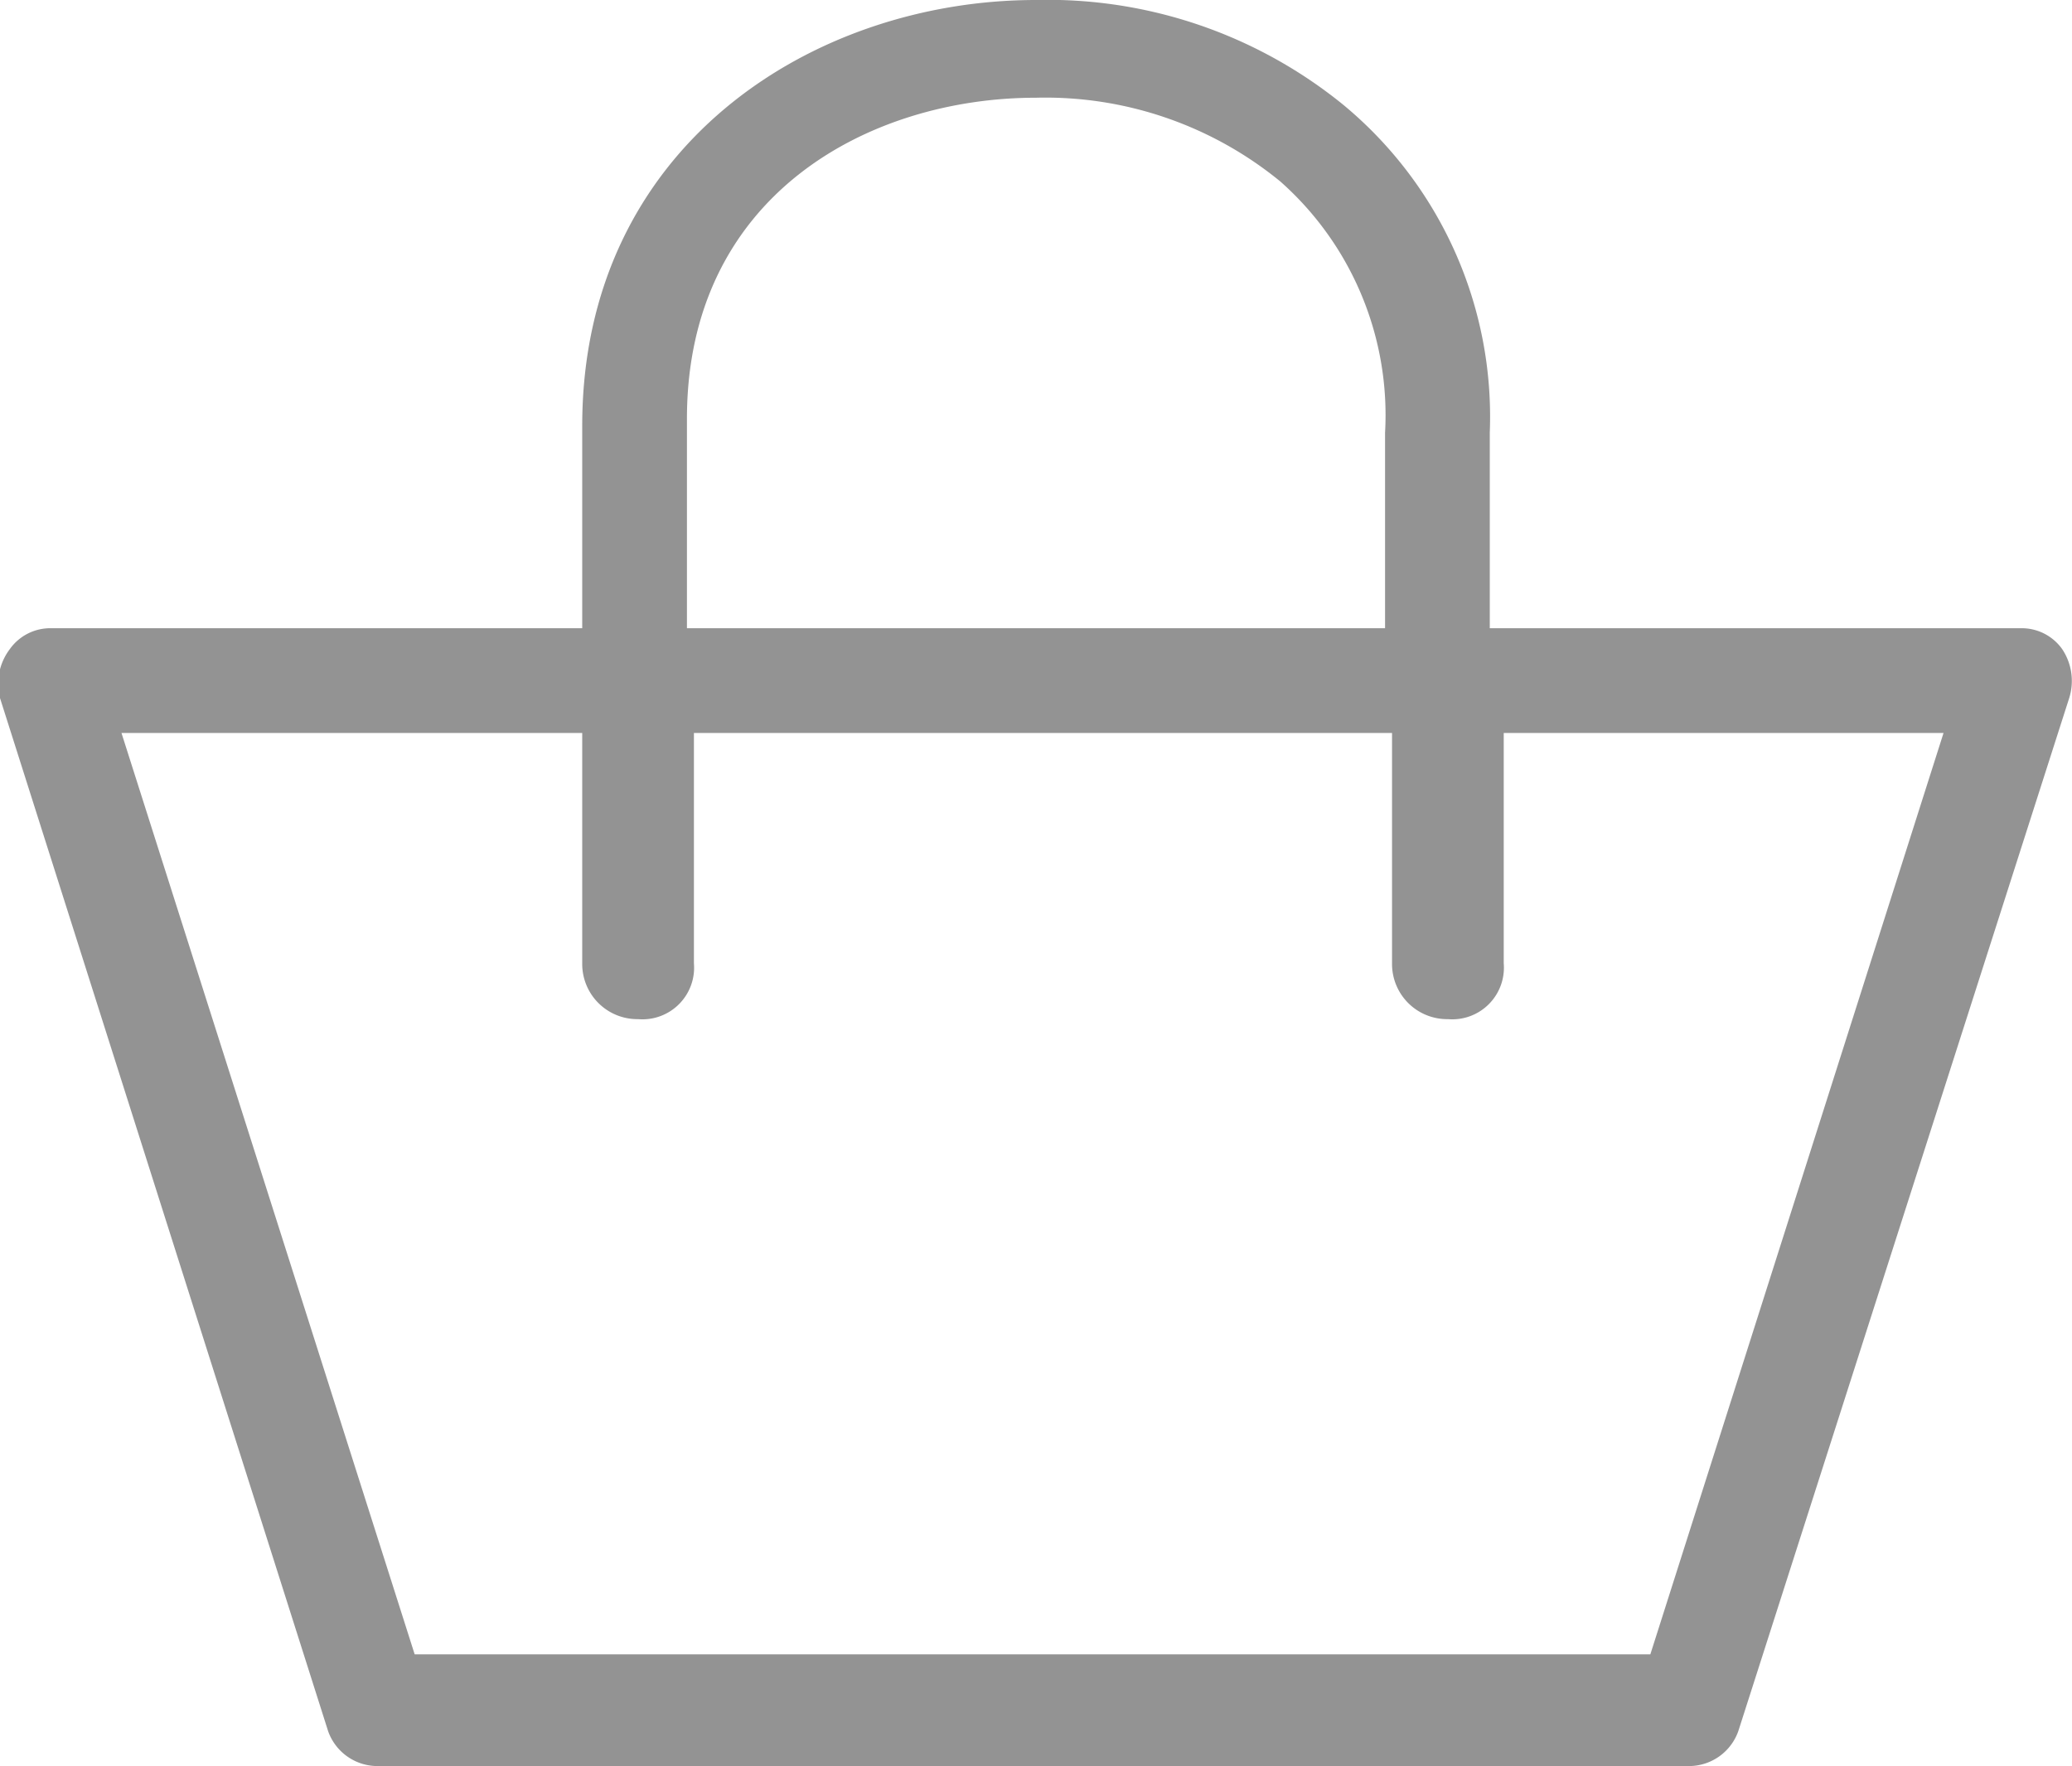
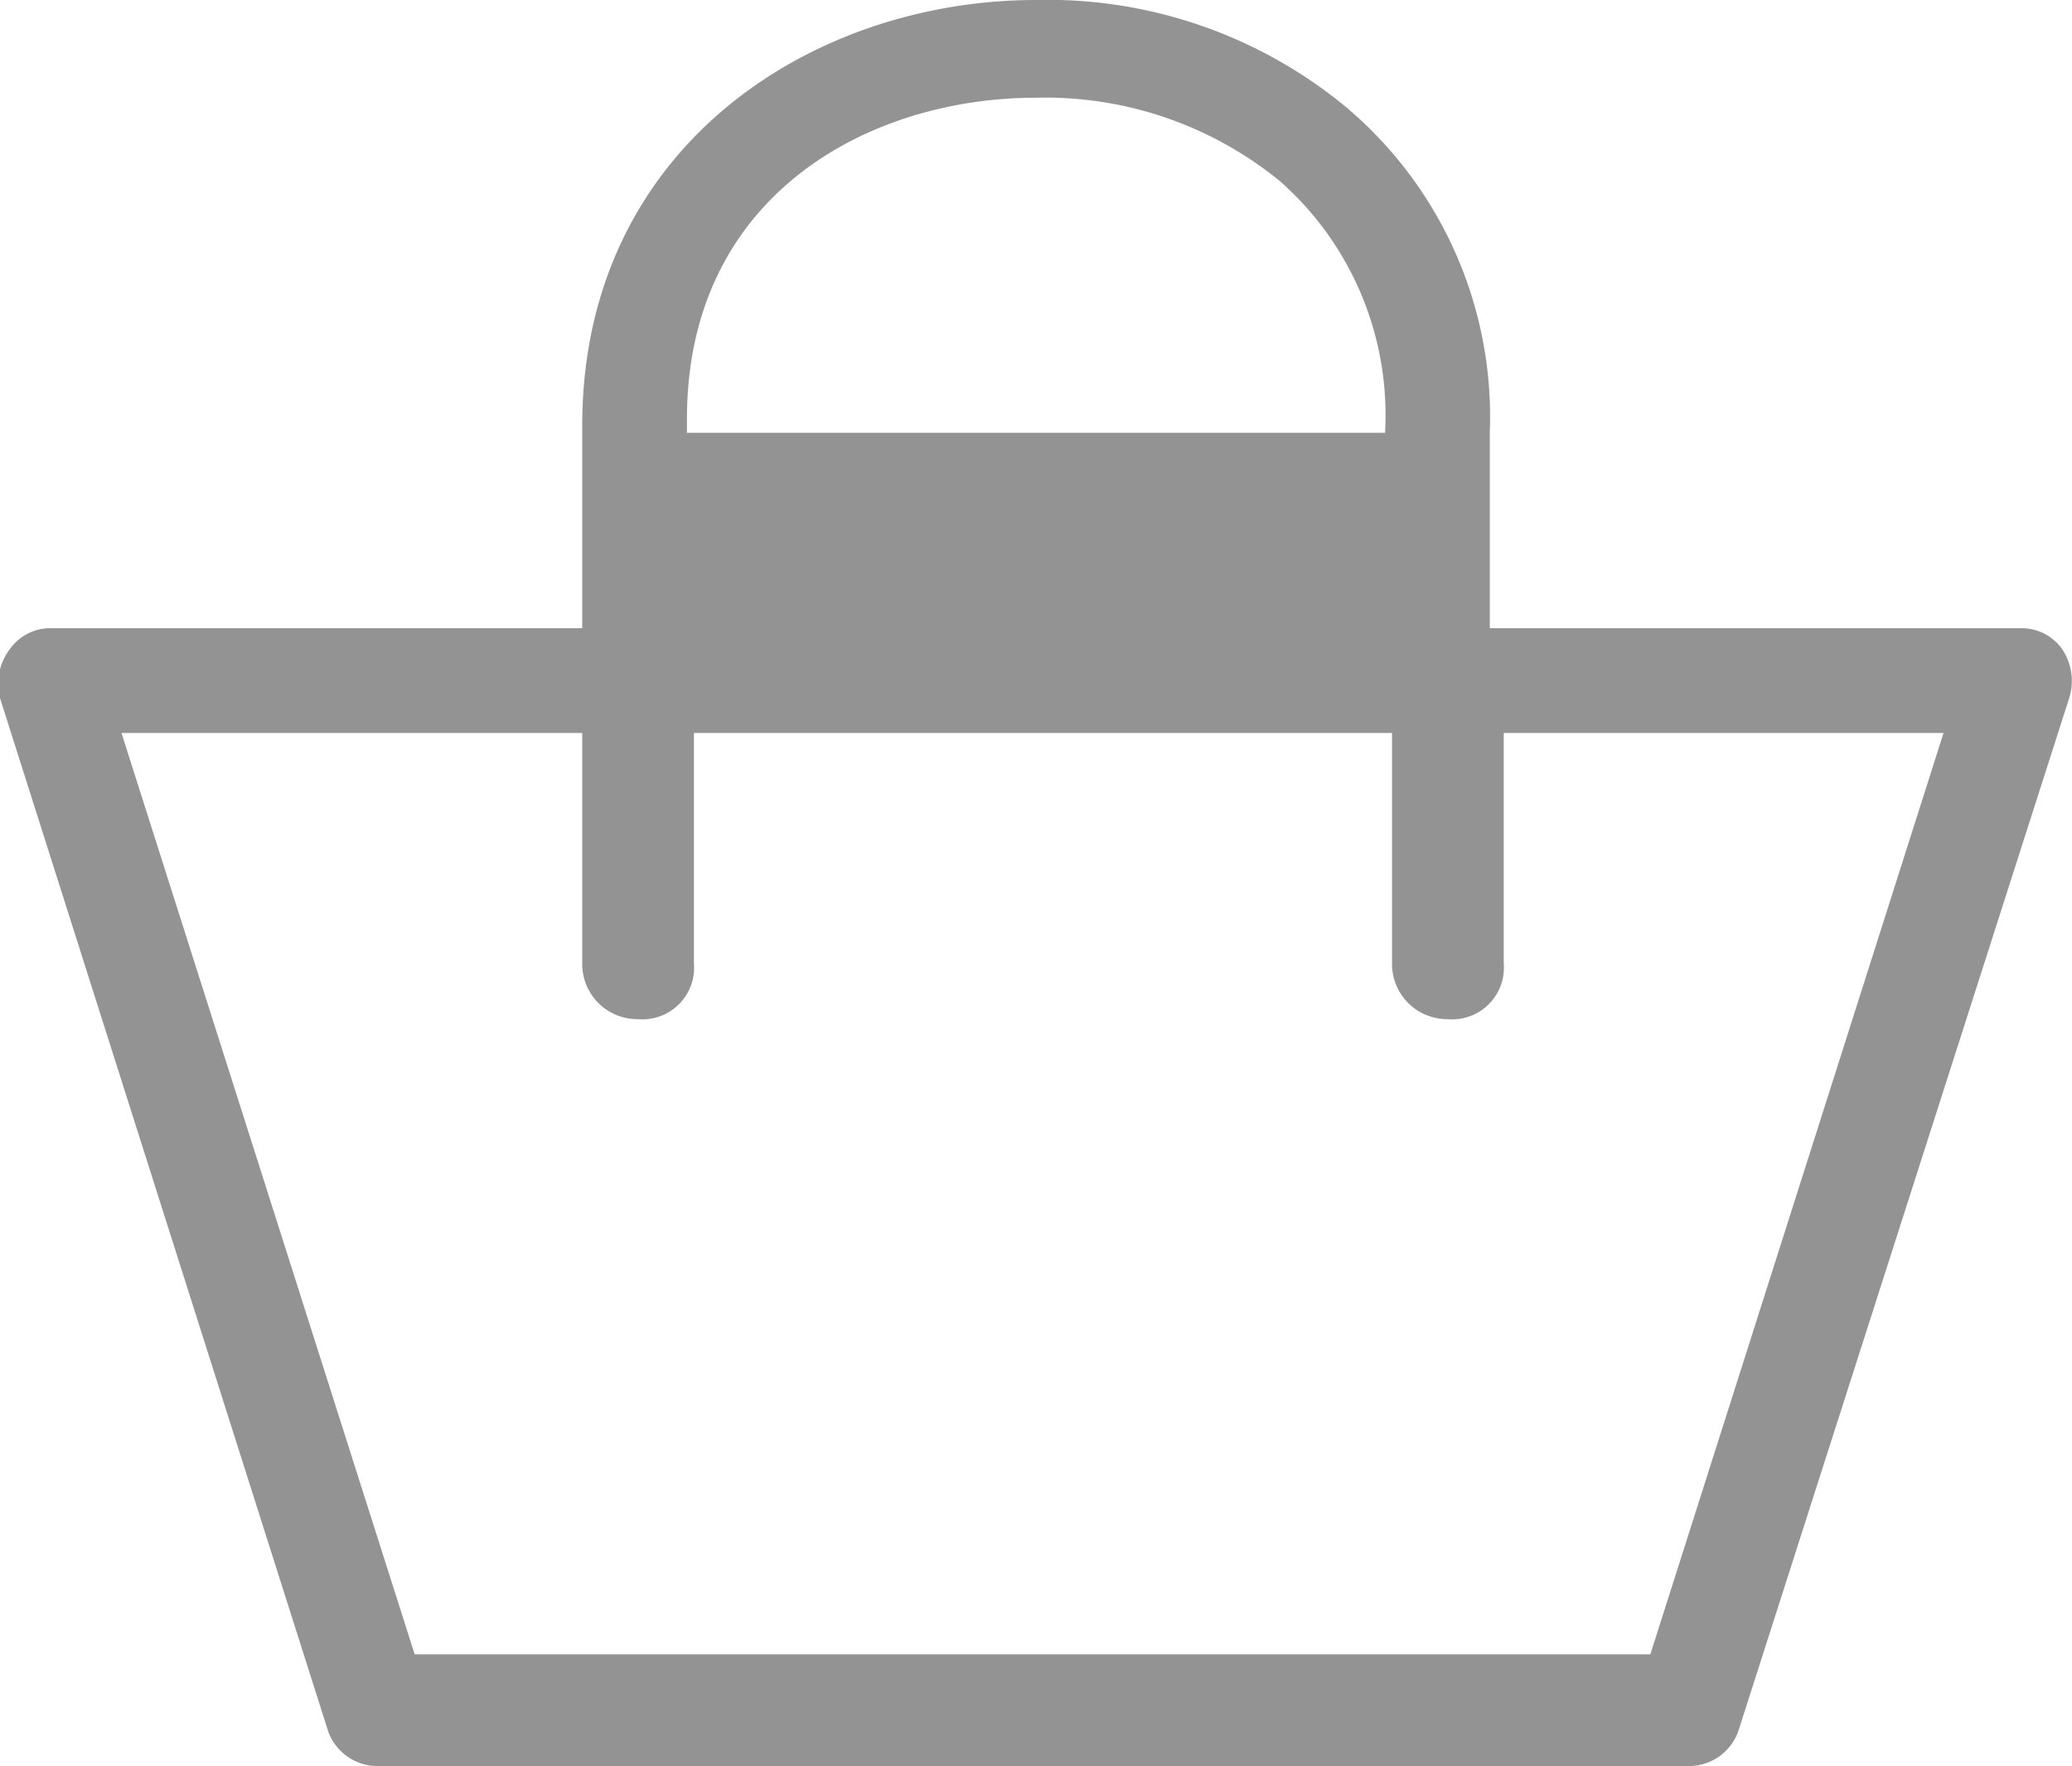
<svg xmlns="http://www.w3.org/2000/svg" viewBox="0 0 29.68 25.3">
  <defs>
    <style>.cls-1{fill:#939393;}</style>
  </defs>
  <g id="Capa_2" data-name="Capa 2">
    <g id="Capa_1-2" data-name="Capa 1">
-       <path class="cls-1" d="M29.54,9.3a.71.71,0,0,0-.6-.3h-7.6V6.2a5.8,5.8,0,0,0-2.1-4.7A6.71,6.71,0,0,0,14.84,0c-3.2,0-6.5,2.1-6.5,6.1V9H.74a.71.71,0,0,0-.6.3A.82.82,0,0,0,0,10l4.7,14.8a.75.75,0,0,0,.7.5h18.8a.75.75,0,0,0,.7-.5L29.64,10A.82.82,0,0,0,29.54,9.3ZM9.84,6c0-3.2,2.6-4.6,5-4.6a5.31,5.31,0,0,1,3.5,1.2,4.47,4.47,0,0,1,1.5,3.6V9h-10Zm13.8,17.7H5.94L1.74,10.5h6.6v3.3a.79.79,0,0,0,.8.8.74.74,0,0,0,.8-.8V10.5h10v3.3a.79.79,0,0,0,.8.8.74.74,0,0,0,.8-.8V10.5h6.3Z" />
+       <path class="cls-1" d="M29.54,9.3a.71.71,0,0,0-.6-.3h-7.6V6.2a5.8,5.8,0,0,0-2.1-4.7A6.71,6.71,0,0,0,14.84,0c-3.2,0-6.5,2.1-6.5,6.1V9H.74a.71.71,0,0,0-.6.3A.82.82,0,0,0,0,10l4.7,14.8a.75.75,0,0,0,.7.5h18.8a.75.75,0,0,0,.7-.5L29.64,10A.82.82,0,0,0,29.54,9.3ZM9.84,6c0-3.2,2.6-4.6,5-4.6a5.31,5.31,0,0,1,3.5,1.2,4.47,4.47,0,0,1,1.5,3.6h-10Zm13.8,17.7H5.94L1.74,10.5h6.6v3.3a.79.79,0,0,0,.8.8.74.74,0,0,0,.8-.8V10.5h10v3.3a.79.79,0,0,0,.8.8.74.74,0,0,0,.8-.8V10.5h6.3Z" />
    </g>
  </g>
</svg>